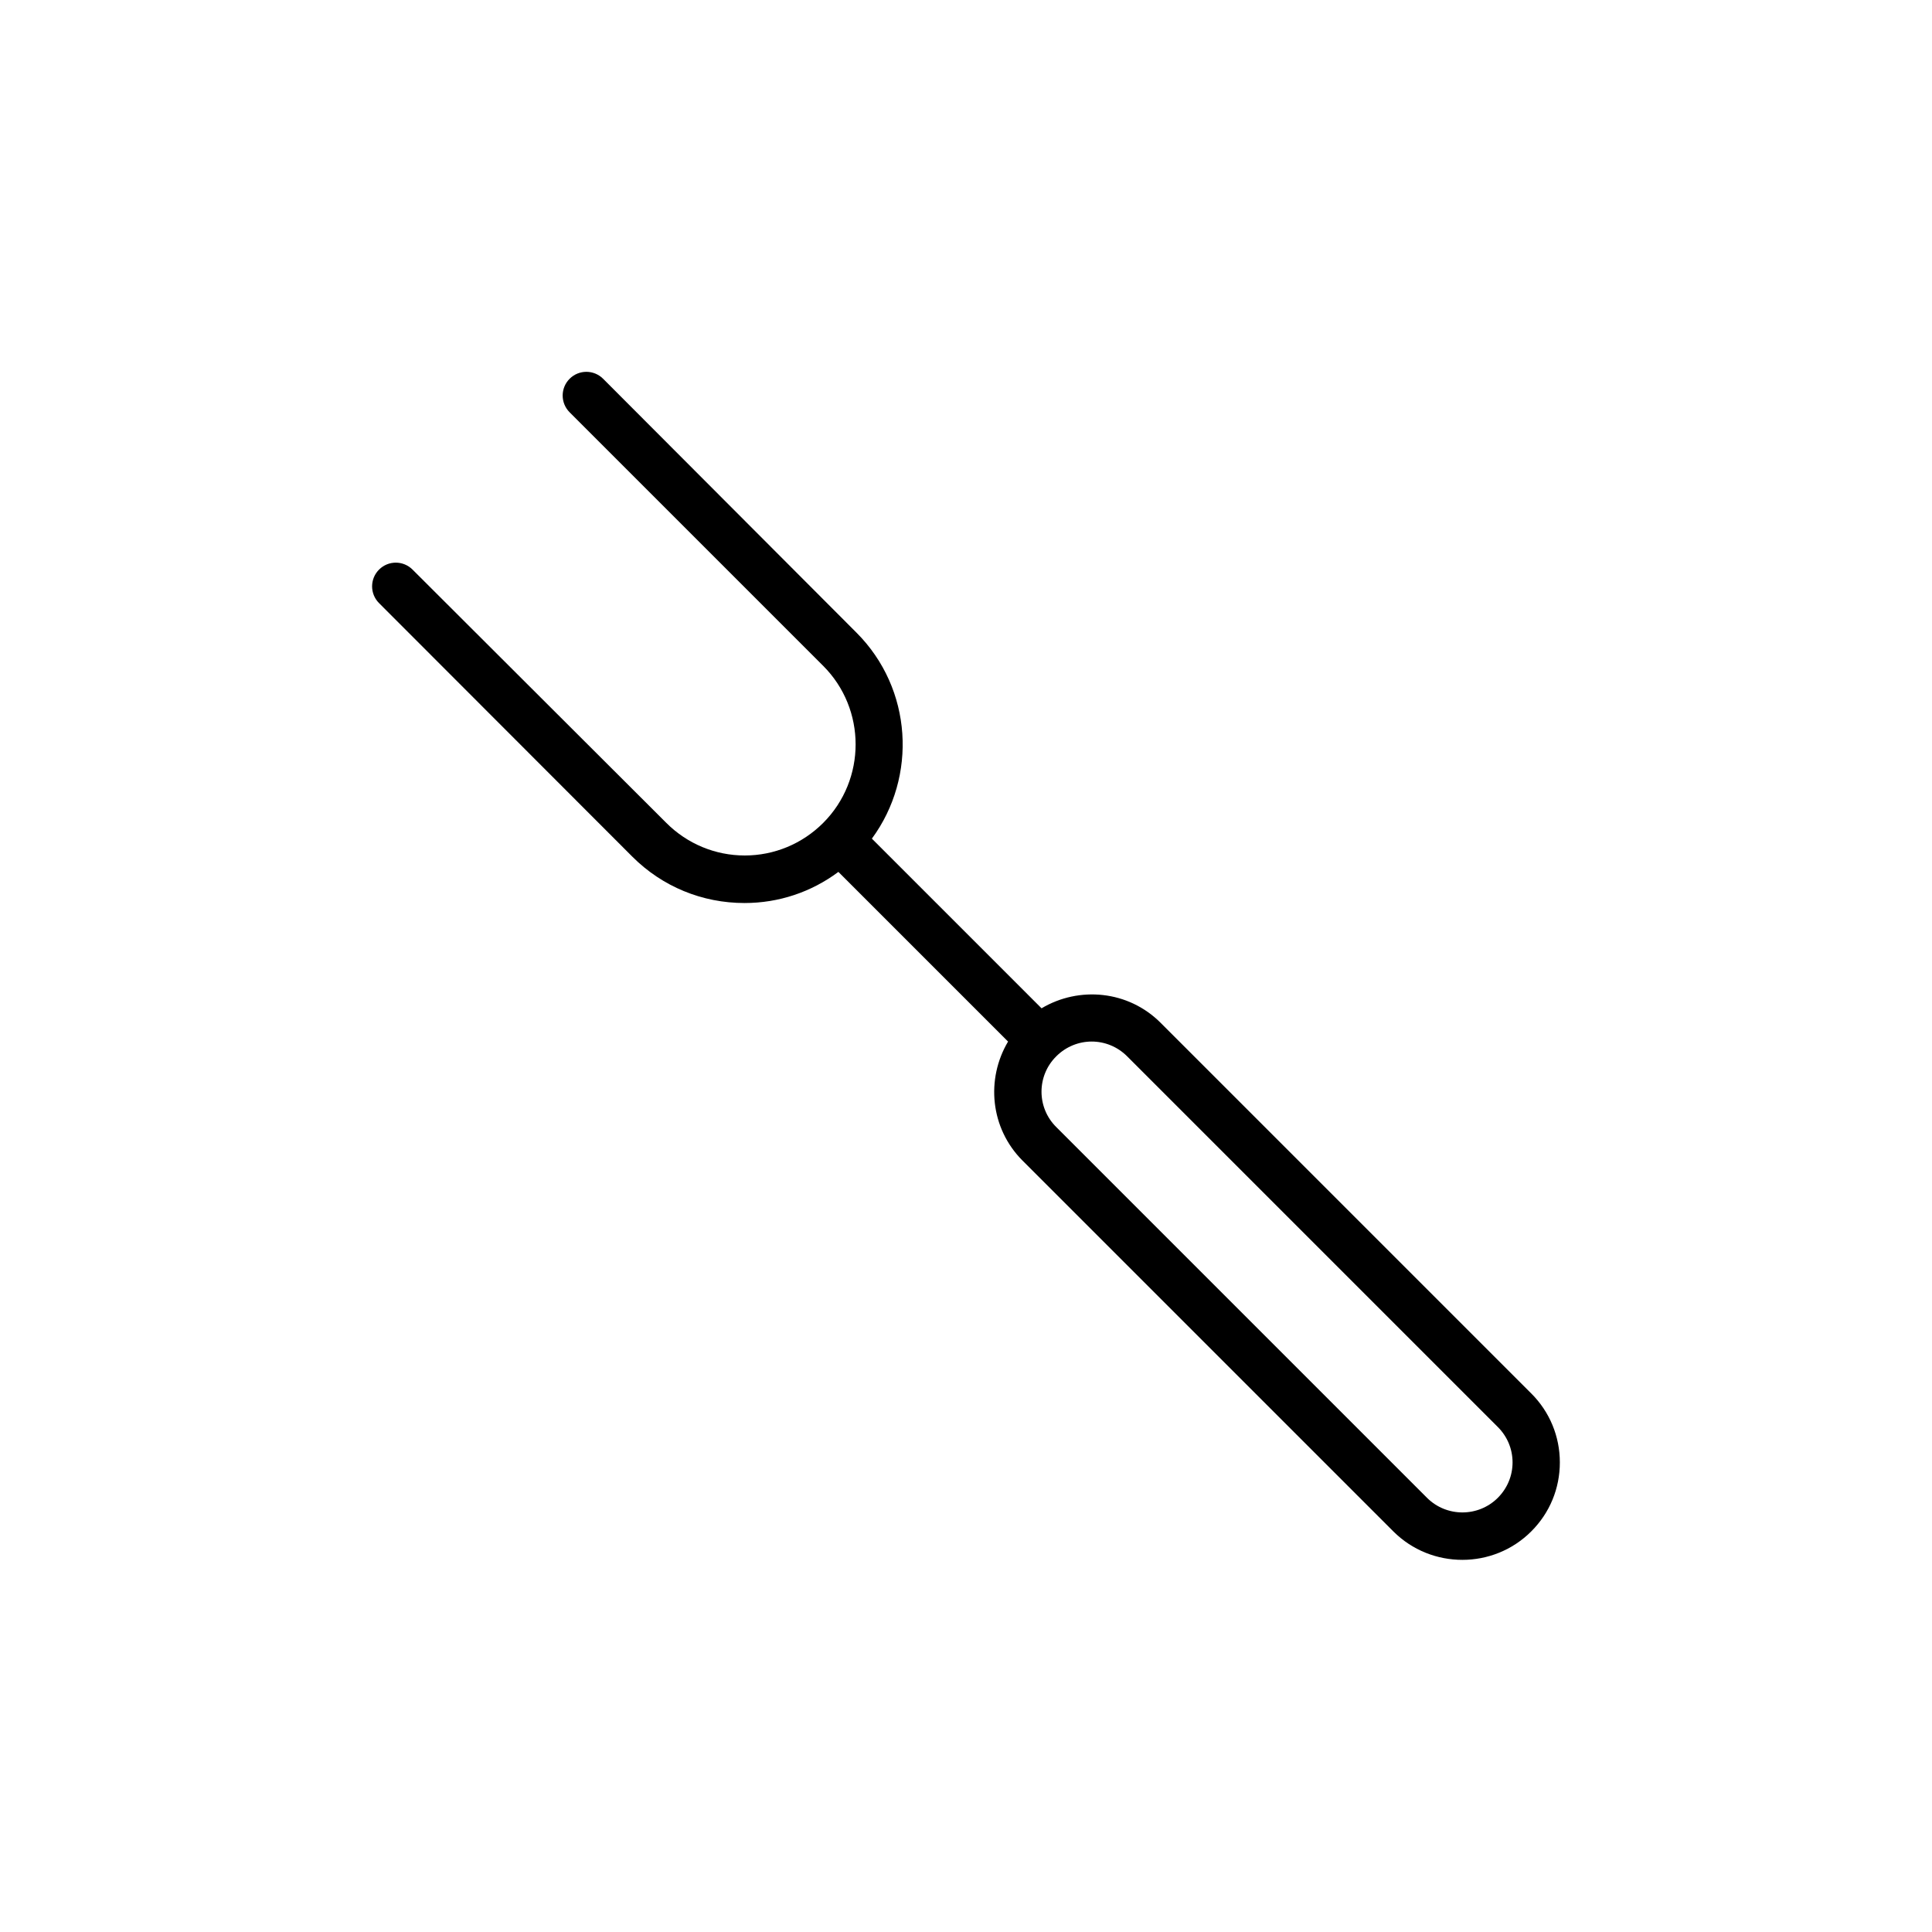
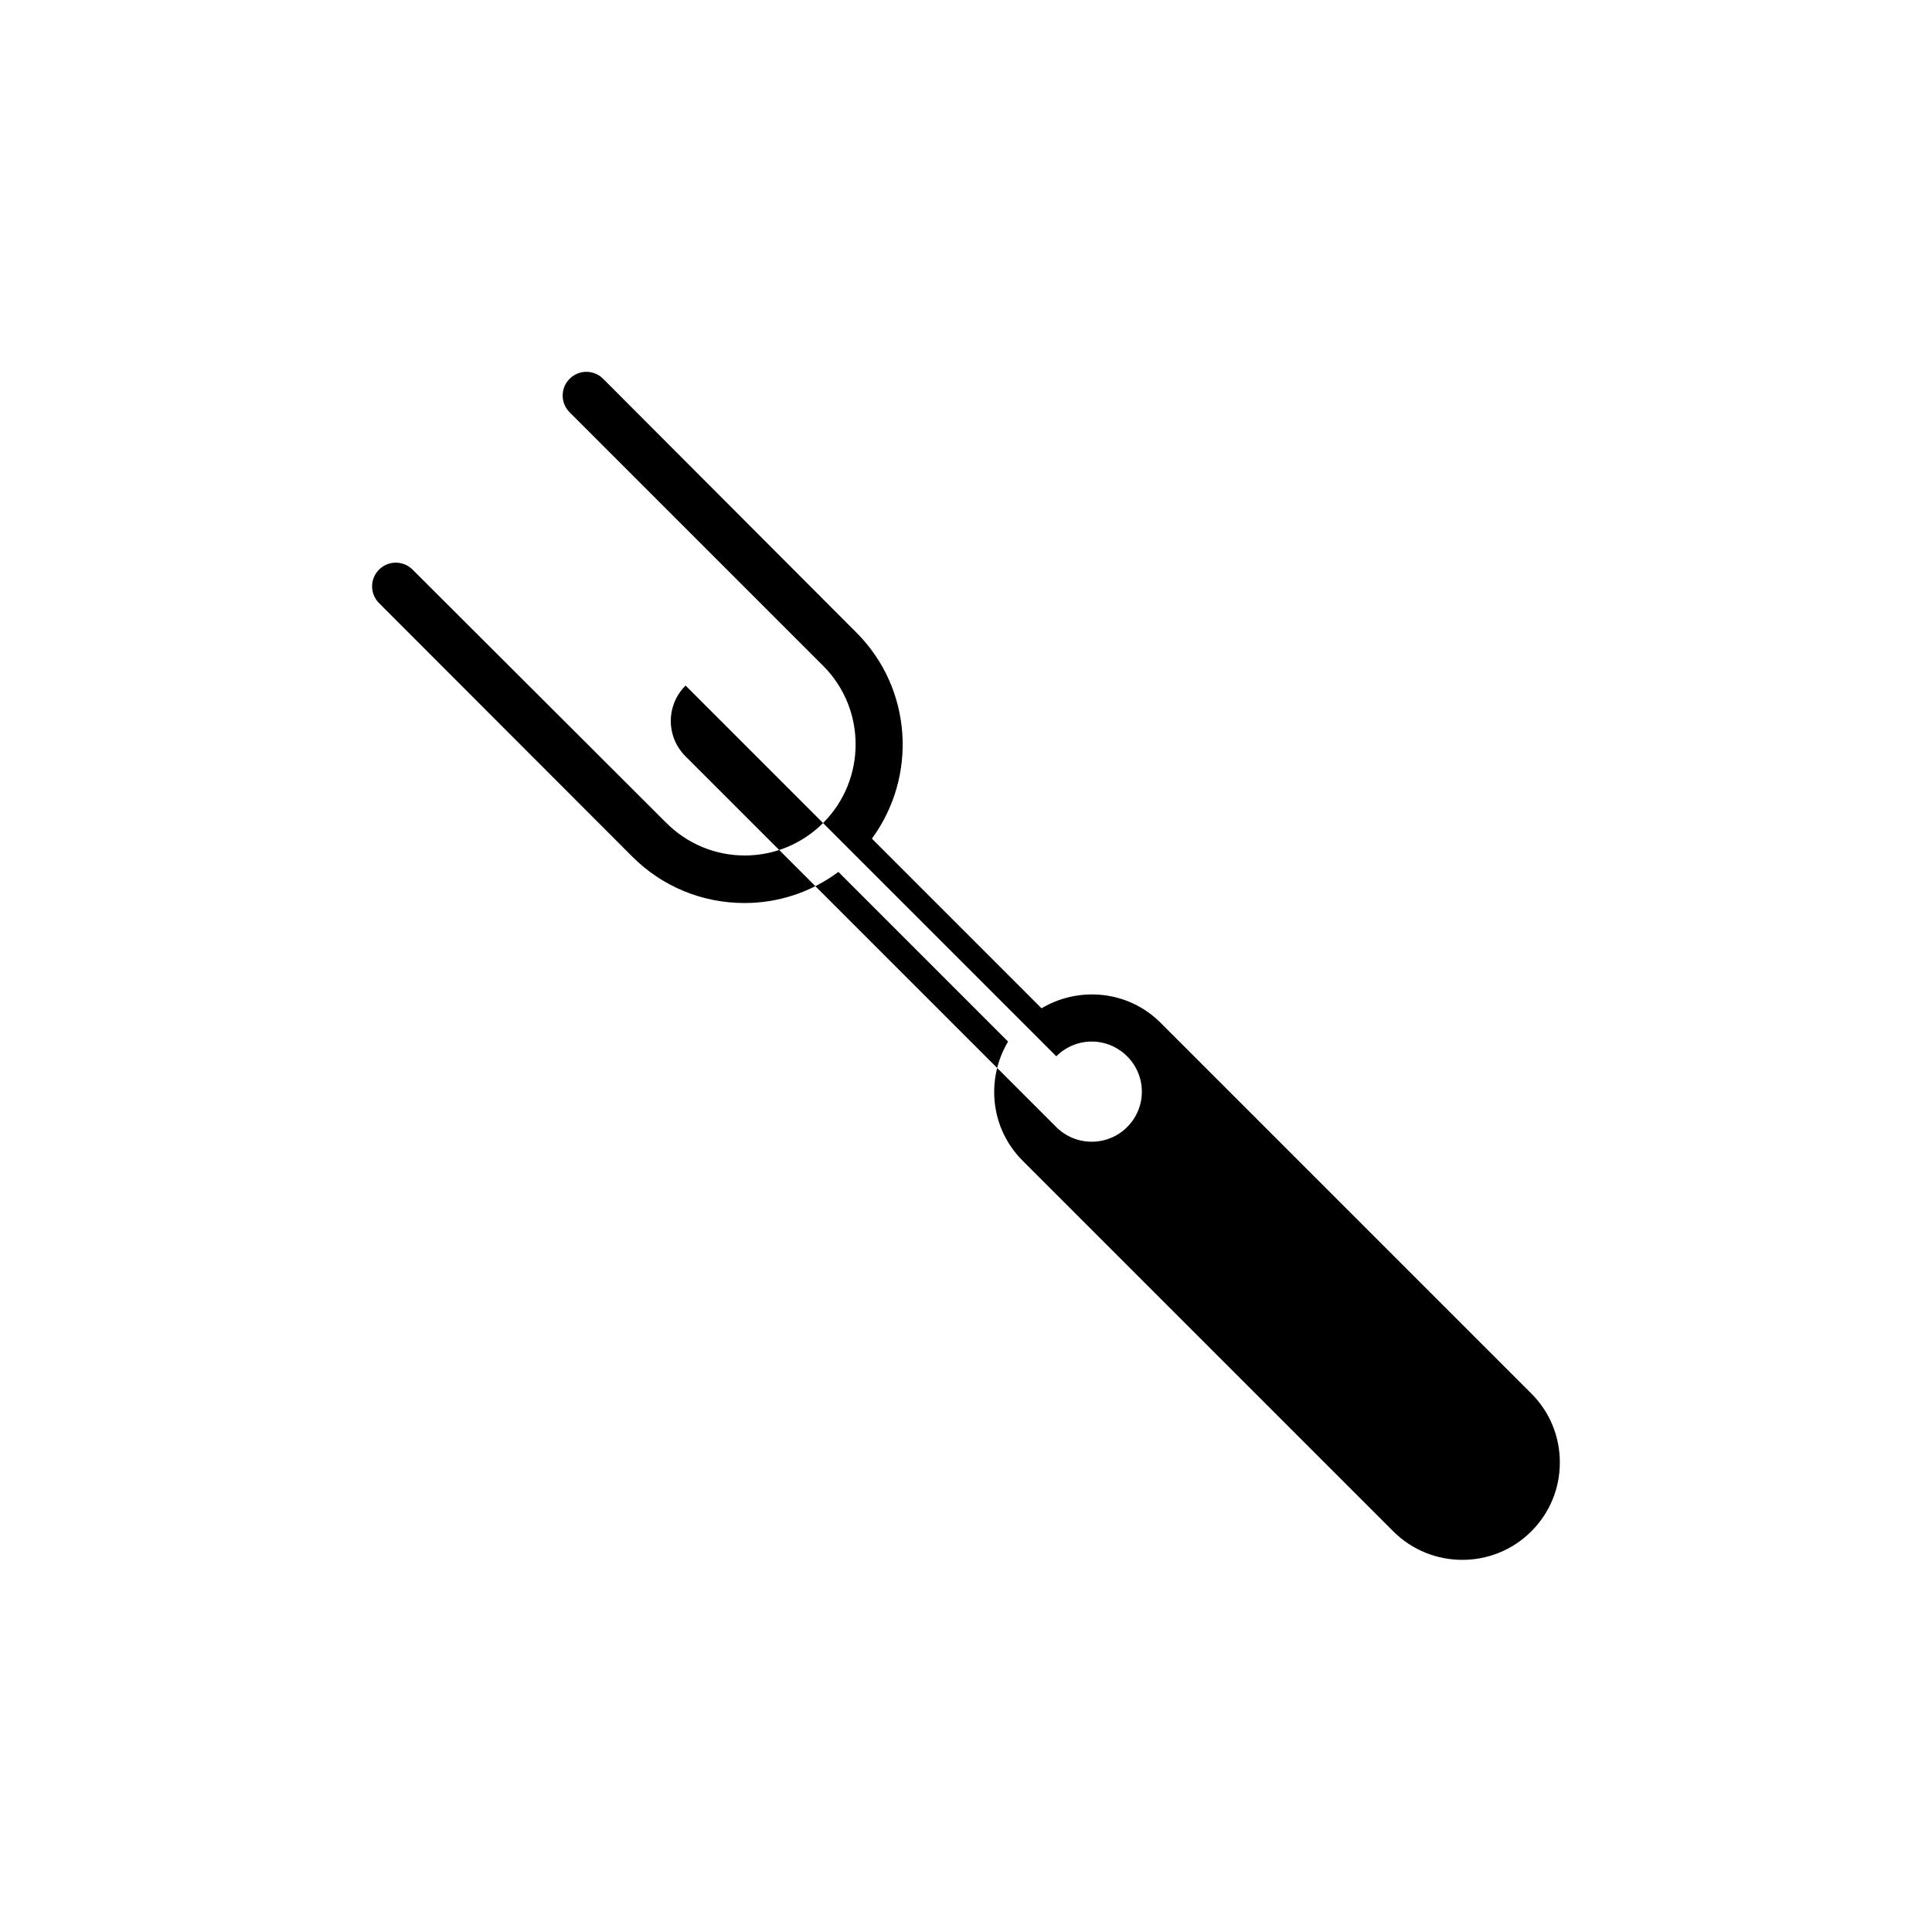
<svg xmlns="http://www.w3.org/2000/svg" fill="#000000" width="800px" height="800px" version="1.1" viewBox="144 144 512 512">
-   <path d="m311.58 371.03c7.934 7.934 18.516 12.281 29.727 12.281 9.07 0 17.695-2.898 24.875-8.25l44.965 44.965c-5.918 9.949-4.723 22.984 3.84 31.551l98.242 98.242c5.039 5.039 11.652 7.559 18.324 7.559 6.613 0 13.227-2.519 18.262-7.559 4.914-4.914 7.559-11.398 7.559-18.262 0-6.926-2.707-13.414-7.559-18.262l-98.242-98.242c-8.566-8.566-21.602-9.762-31.551-3.84l-44.965-44.965c12.09-16.438 10.77-39.738-4.094-54.602l-67.129-67.266c-2.457-2.457-6.422-2.457-8.879 0-2.457 2.457-2.457 6.422 0 8.879l67.195 67.195c11.461 11.461 11.461 30.164 0 41.629-5.543 5.543-12.973 8.629-20.781 8.629-7.809 0-15.242-3.086-20.781-8.629l-67.258-67.133c-2.457-2.457-6.422-2.457-8.879 0s-2.457 6.422 0 8.879zm112.35 52.898c2.582-2.582 5.984-3.906 9.383-3.906 3.402 0 6.801 1.324 9.383 3.906l98.242 98.242c2.519 2.519 3.906 5.856 3.906 9.383 0 3.527-1.387 6.863-3.906 9.383-5.164 5.164-13.602 5.164-18.766 0l-98.242-98.242c-5.227-5.164-5.227-13.602 0-18.766z" />
+   <path d="m311.58 371.03c7.934 7.934 18.516 12.281 29.727 12.281 9.07 0 17.695-2.898 24.875-8.25l44.965 44.965c-5.918 9.949-4.723 22.984 3.84 31.551l98.242 98.242c5.039 5.039 11.652 7.559 18.324 7.559 6.613 0 13.227-2.519 18.262-7.559 4.914-4.914 7.559-11.398 7.559-18.262 0-6.926-2.707-13.414-7.559-18.262l-98.242-98.242c-8.566-8.566-21.602-9.762-31.551-3.84l-44.965-44.965c12.09-16.438 10.77-39.738-4.094-54.602l-67.129-67.266c-2.457-2.457-6.422-2.457-8.879 0-2.457 2.457-2.457 6.422 0 8.879l67.195 67.195c11.461 11.461 11.461 30.164 0 41.629-5.543 5.543-12.973 8.629-20.781 8.629-7.809 0-15.242-3.086-20.781-8.629l-67.258-67.133c-2.457-2.457-6.422-2.457-8.879 0s-2.457 6.422 0 8.879zm112.35 52.898c2.582-2.582 5.984-3.906 9.383-3.906 3.402 0 6.801 1.324 9.383 3.906c2.519 2.519 3.906 5.856 3.906 9.383 0 3.527-1.387 6.863-3.906 9.383-5.164 5.164-13.602 5.164-18.766 0l-98.242-98.242c-5.227-5.164-5.227-13.602 0-18.766z" />
</svg>